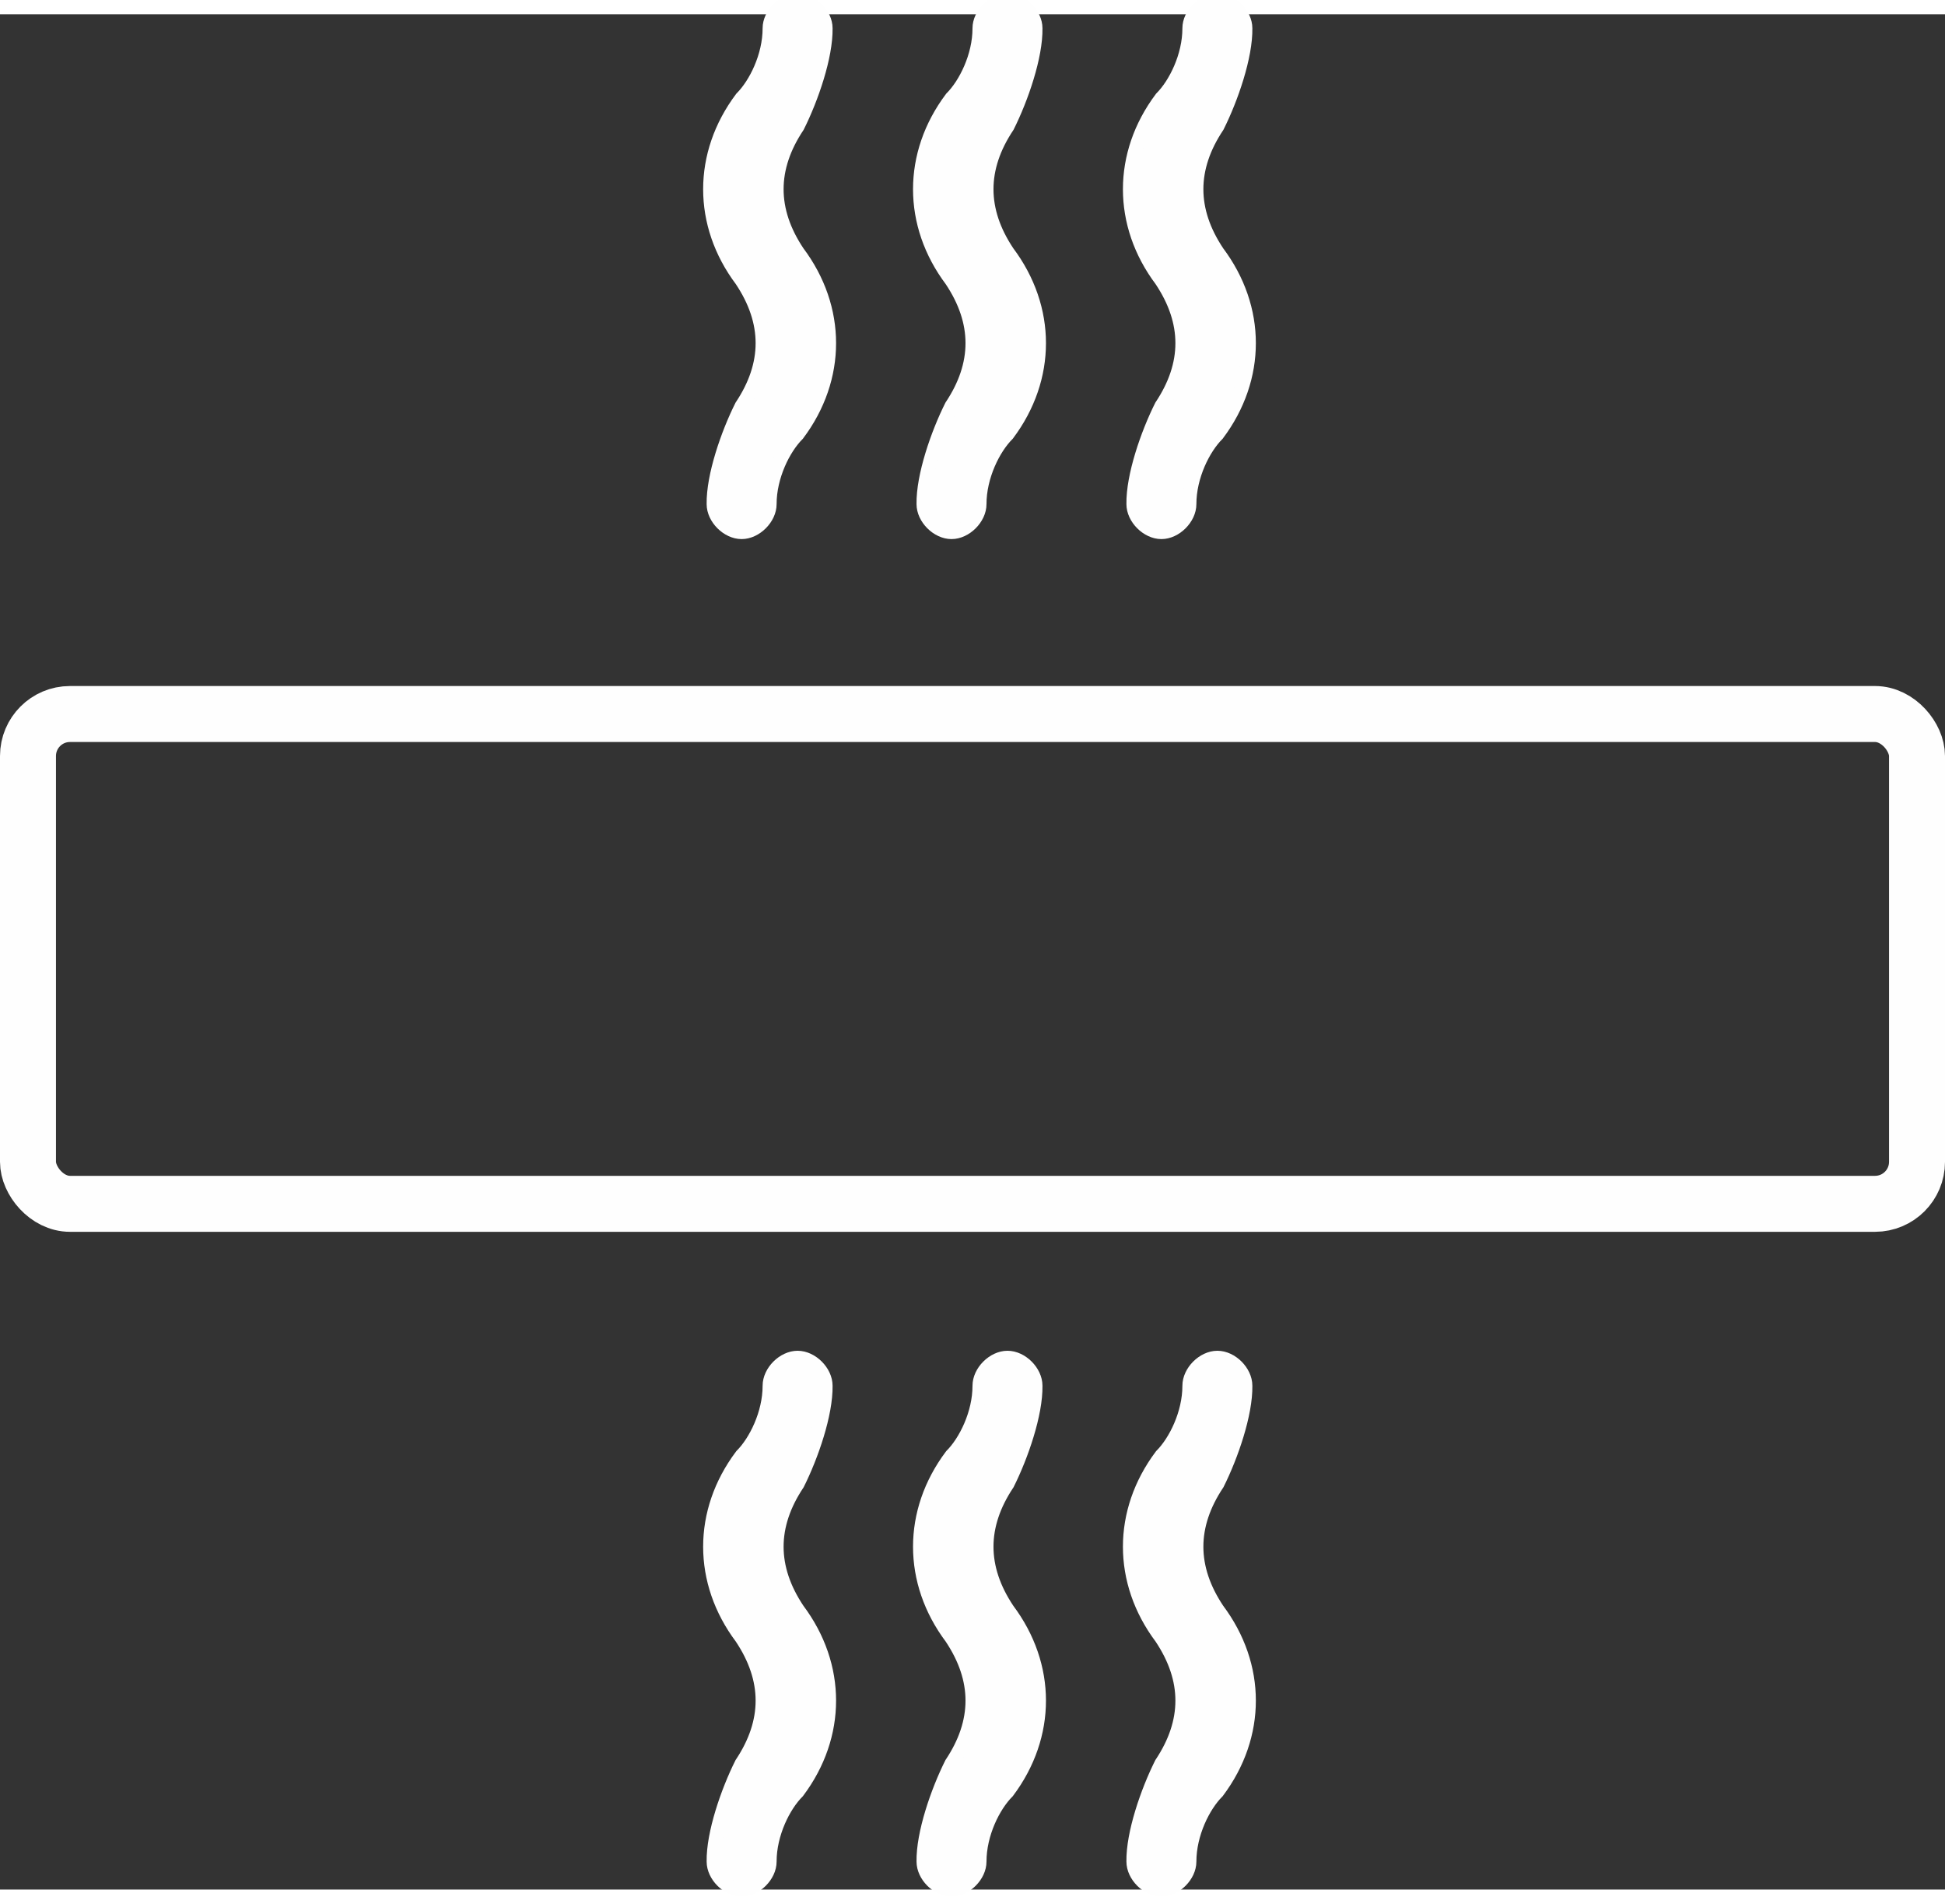
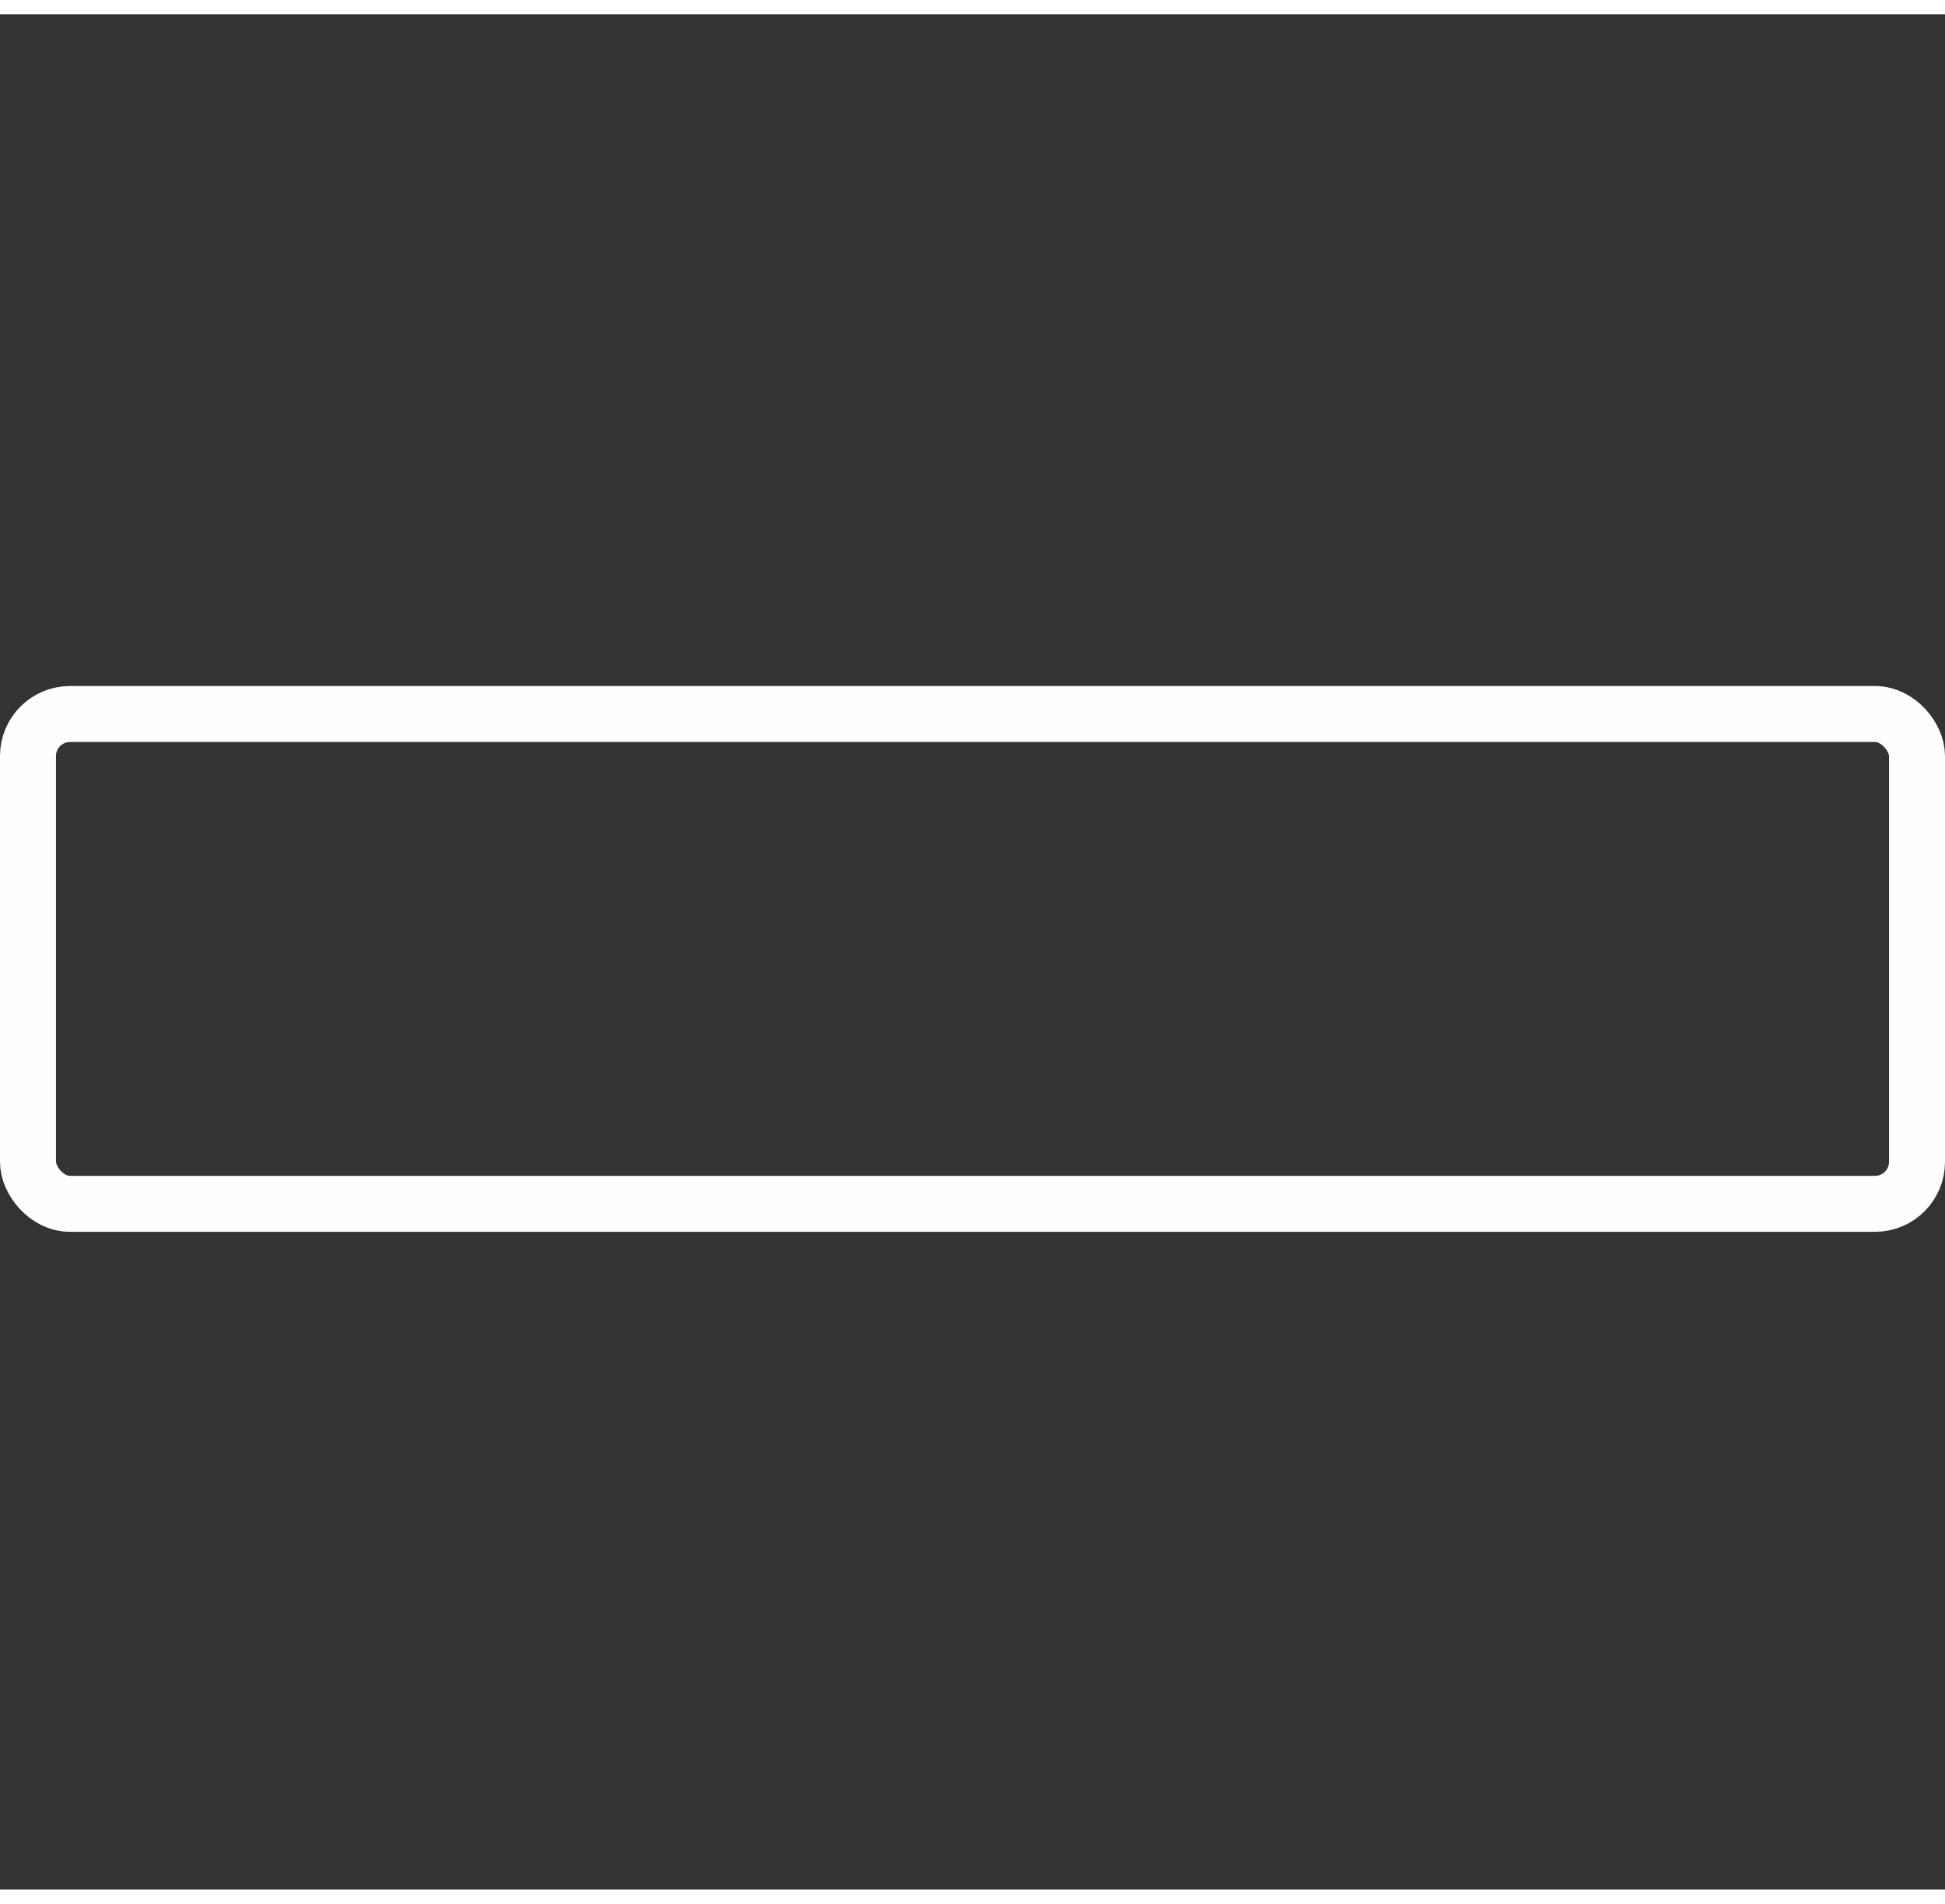
<svg xmlns="http://www.w3.org/2000/svg" xml:space="preserve" width="47px" height="46px" shape-rendering="geometricPrecision" text-rendering="geometricPrecision" image-rendering="optimizeQuality" fill-rule="evenodd" clip-rule="evenodd" viewBox="0 0 0.139 0.134">
  <rect x="0" y="0" width="0.139" height="0.134" fill="#333333" stroke="none" />
  <g id="Слой_x0020_1">
    <rect fill="none" stroke="#FEFEFE" stroke-width="0.004" x="0.002" y="0.05" width="0.135" height="0.035" rx="0.003" ry="0.003" />
-     <path fill="#FEFEFE" stroke="#FEFEFE" stroke-width="0.001" d="M0.068 0.134c-0.001,0 -0.002,-0.001 -0.002,-0.002 -3.40398e-005,-0.002 0.001,-0.005 0.002,-0.007 0.002,-0.003 0.002,-0.006 0,-0.009 -0.003,-0.004 -0.003,-0.009 0,-0.013 0.001,-0.001 0.002,-0.003 0.002,-0.005 0,-0.001 0.001,-0.002 0.002,-0.002 0.001,0 0.002,0.001 0.002,0.002 3.40398e-005,0.002 -0.001,0.005 -0.002,0.007 -0.002,0.003 -0.002,0.006 0,0.009 0.003,0.004 0.003,0.009 0,0.013 -0.001,0.001 -0.002,0.003 -0.002,0.005 0,0.001 -0.001,0.002 -0.002,0.002zm0.015 0c-0.001,0 -0.002,-0.001 -0.002,-0.002 -3.40398e-005,-0.002 0.001,-0.005 0.002,-0.007 0.002,-0.003 0.002,-0.006 0,-0.009 -0.003,-0.004 -0.003,-0.009 0,-0.013 0.001,-0.001 0.002,-0.003 0.002,-0.005 0,-0.001 0.001,-0.002 0.002,-0.002 0.001,0 0.002,0.001 0.002,0.002 3.40398e-005,0.002 -0.001,0.005 -0.002,0.007 -0.002,0.003 -0.002,0.006 0,0.009 0.003,0.004 0.003,0.009 0,0.013 -0.001,0.001 -0.002,0.003 -0.002,0.005 0,0.001 -0.001,0.002 -0.002,0.002zm-0.03 0c-0.001,0 -0.002,-0.001 -0.002,-0.002 -3.40398e-005,-0.002 0.001,-0.005 0.002,-0.007 0.002,-0.003 0.002,-0.006 0,-0.009 -0.003,-0.004 -0.003,-0.009 0,-0.013 0.001,-0.001 0.002,-0.003 0.002,-0.005 0,-0.001 0.001,-0.002 0.002,-0.002 0.001,0 0.002,0.001 0.002,0.002 3.40398e-005,0.002 -0.001,0.005 -0.002,0.007 -0.002,0.003 -0.002,0.006 0,0.009 0.003,0.004 0.003,0.009 0,0.013 -0.001,0.001 -0.002,0.003 -0.002,0.005 0,0.001 -0.001,0.002 -0.002,0.002z" />
-     <path fill="#FEFEFE" stroke="#FEFEFE" stroke-width="0.001" d="M0.068 0.037c-0.001,0 -0.002,-0.001 -0.002,-0.002 -3.40398e-005,-0.002 0.001,-0.005 0.002,-0.007 0.002,-0.003 0.002,-0.006 0,-0.009 -0.003,-0.004 -0.003,-0.009 0,-0.013 0.001,-0.001 0.002,-0.003 0.002,-0.005 0,-0.001 0.001,-0.002 0.002,-0.002 0.001,0 0.002,0.001 0.002,0.002 3.40398e-005,0.002 -0.001,0.005 -0.002,0.007 -0.002,0.003 -0.002,0.006 0,0.009 0.003,0.004 0.003,0.009 0,0.013 -0.001,0.001 -0.002,0.003 -0.002,0.005 0,0.001 -0.001,0.002 -0.002,0.002zm0.015 0c-0.001,0 -0.002,-0.001 -0.002,-0.002 -3.40398e-005,-0.002 0.001,-0.005 0.002,-0.007 0.002,-0.003 0.002,-0.006 0,-0.009 -0.003,-0.004 -0.003,-0.009 0,-0.013 0.001,-0.001 0.002,-0.003 0.002,-0.005 0,-0.001 0.001,-0.002 0.002,-0.002 0.001,0 0.002,0.001 0.002,0.002 3.40398e-005,0.002 -0.001,0.005 -0.002,0.007 -0.002,0.003 -0.002,0.006 0,0.009 0.003,0.004 0.003,0.009 0,0.013 -0.001,0.001 -0.002,0.003 -0.002,0.005 0,0.001 -0.001,0.002 -0.002,0.002zm-0.03 0c-0.001,0 -0.002,-0.001 -0.002,-0.002 -3.40398e-005,-0.002 0.001,-0.005 0.002,-0.007 0.002,-0.003 0.002,-0.006 0,-0.009 -0.003,-0.004 -0.003,-0.009 0,-0.013 0.001,-0.001 0.002,-0.003 0.002,-0.005 0,-0.001 0.001,-0.002 0.002,-0.002 0.001,0 0.002,0.001 0.002,0.002 3.40398e-005,0.002 -0.001,0.005 -0.002,0.007 -0.002,0.003 -0.002,0.006 0,0.009 0.003,0.004 0.003,0.009 0,0.013 -0.001,0.001 -0.002,0.003 -0.002,0.005 0,0.001 -0.001,0.002 -0.002,0.002z" />
  </g>
</svg>